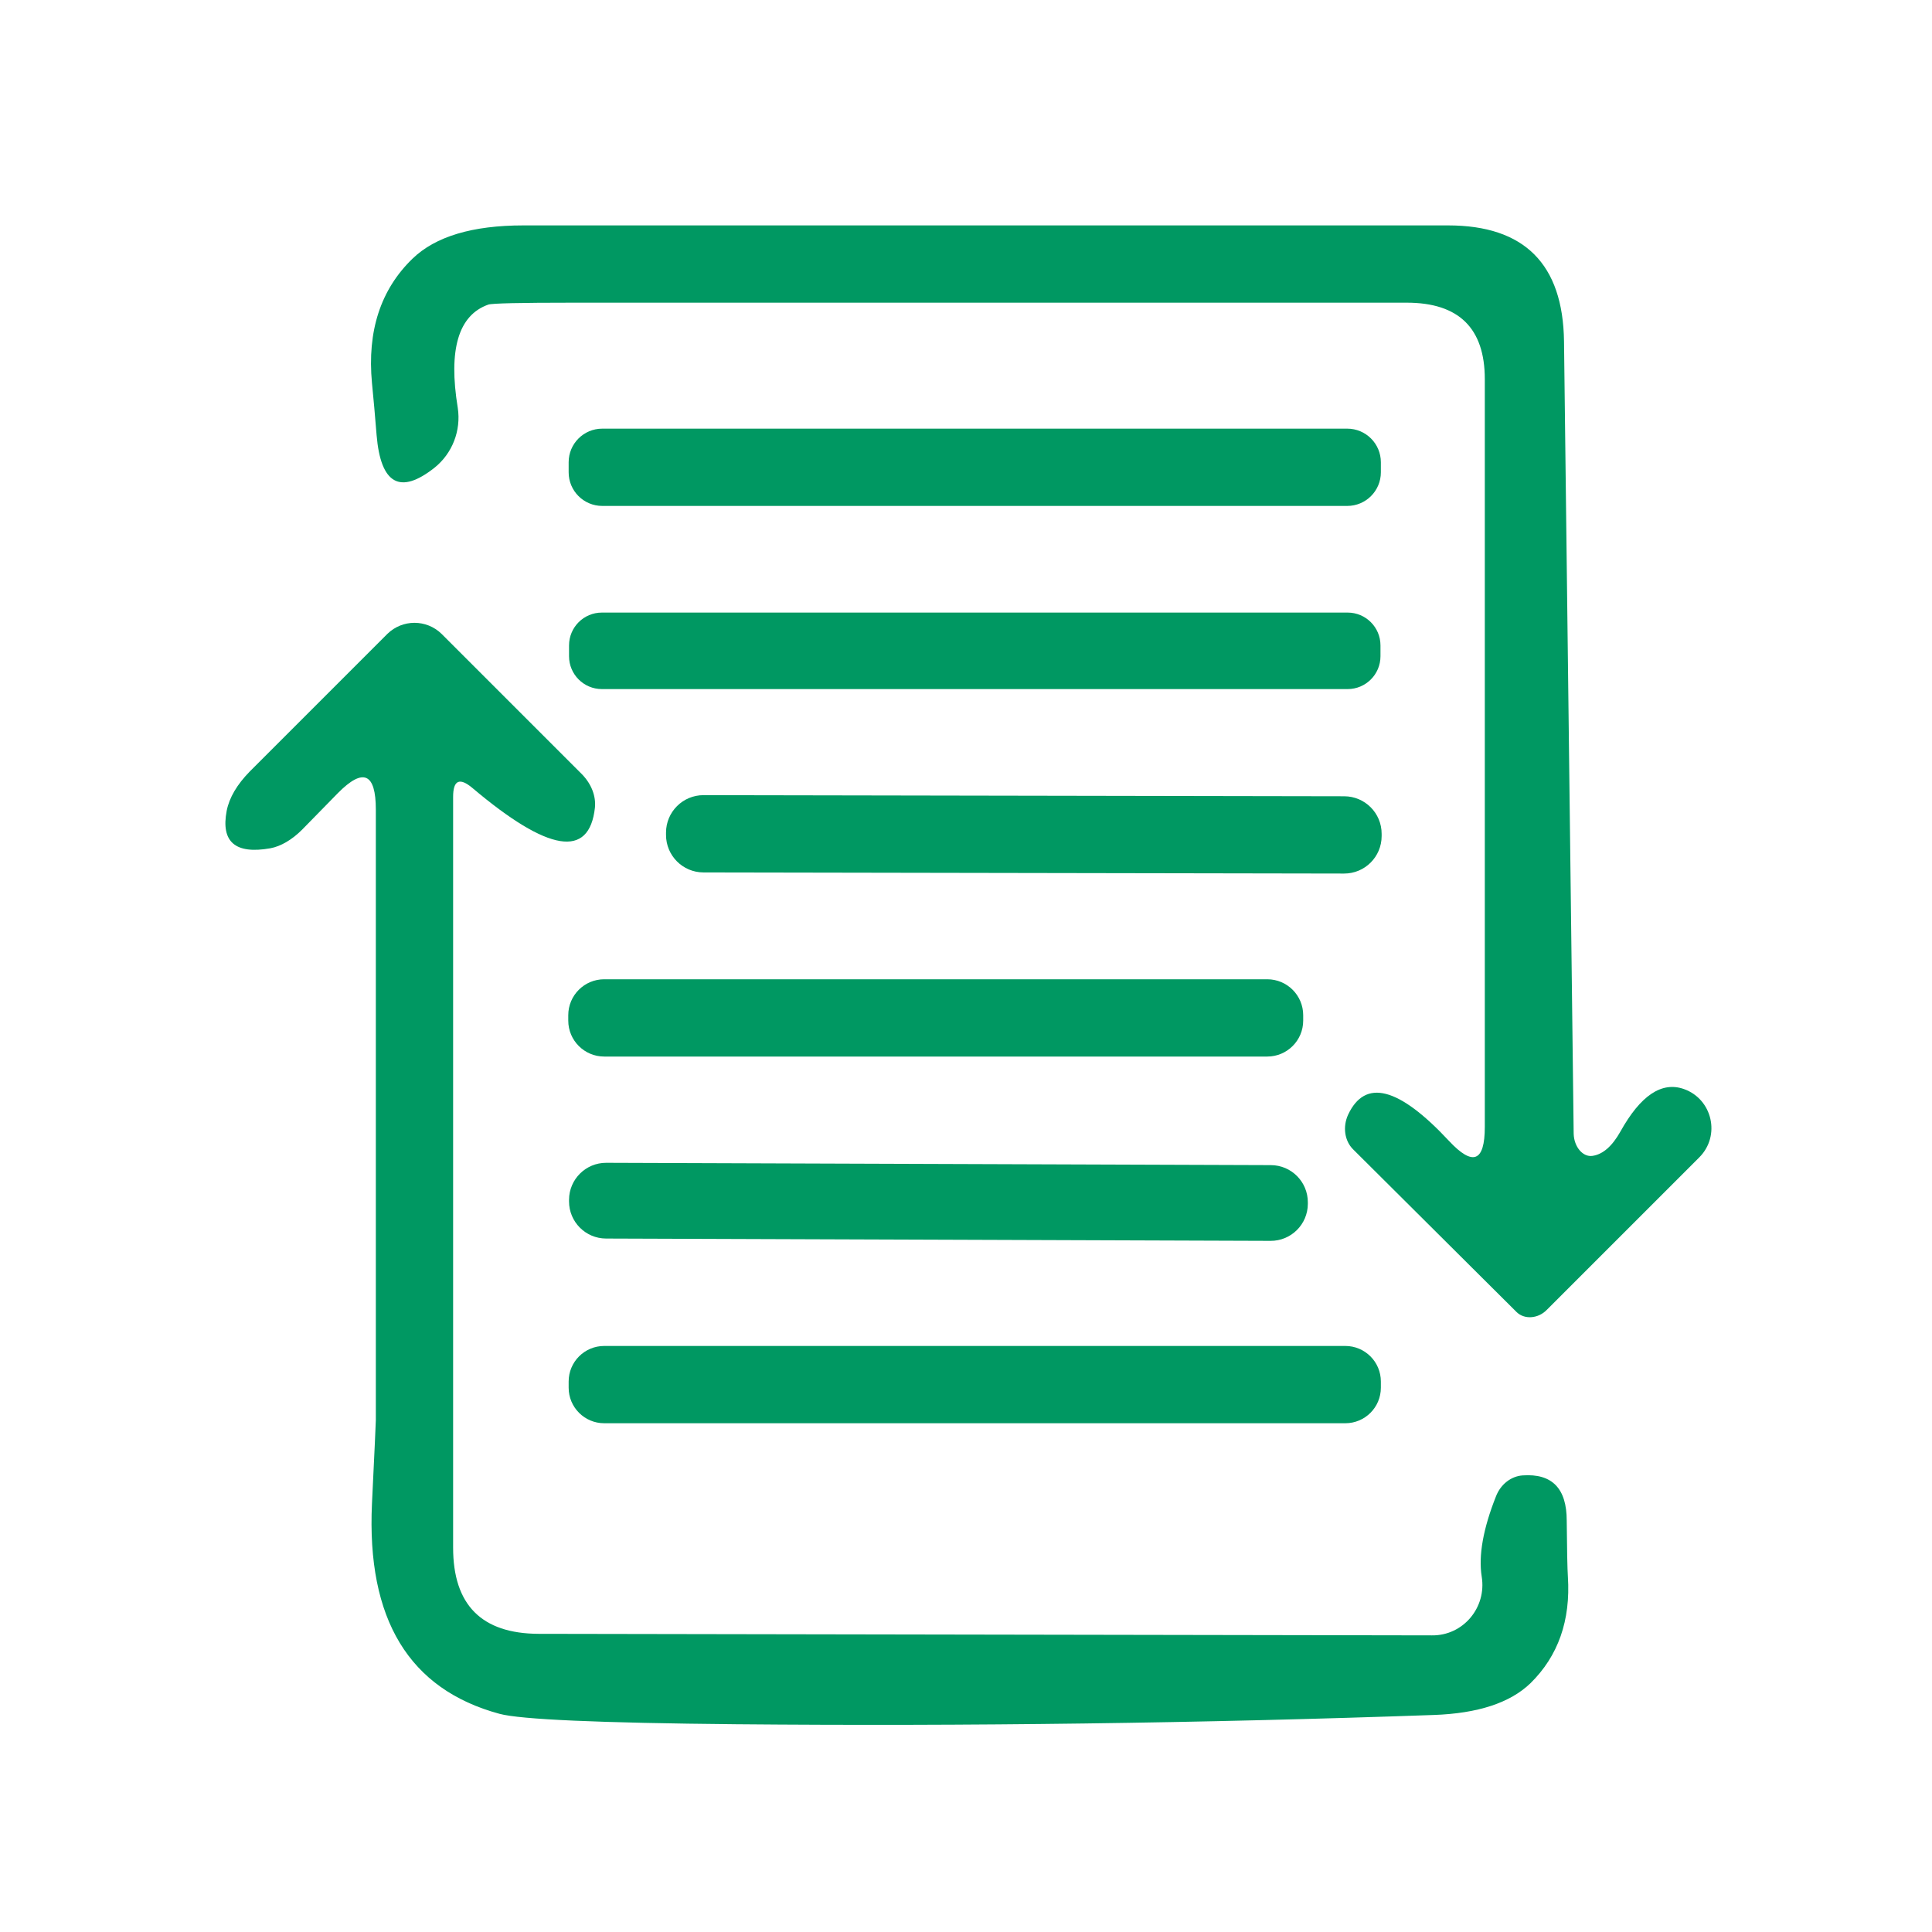
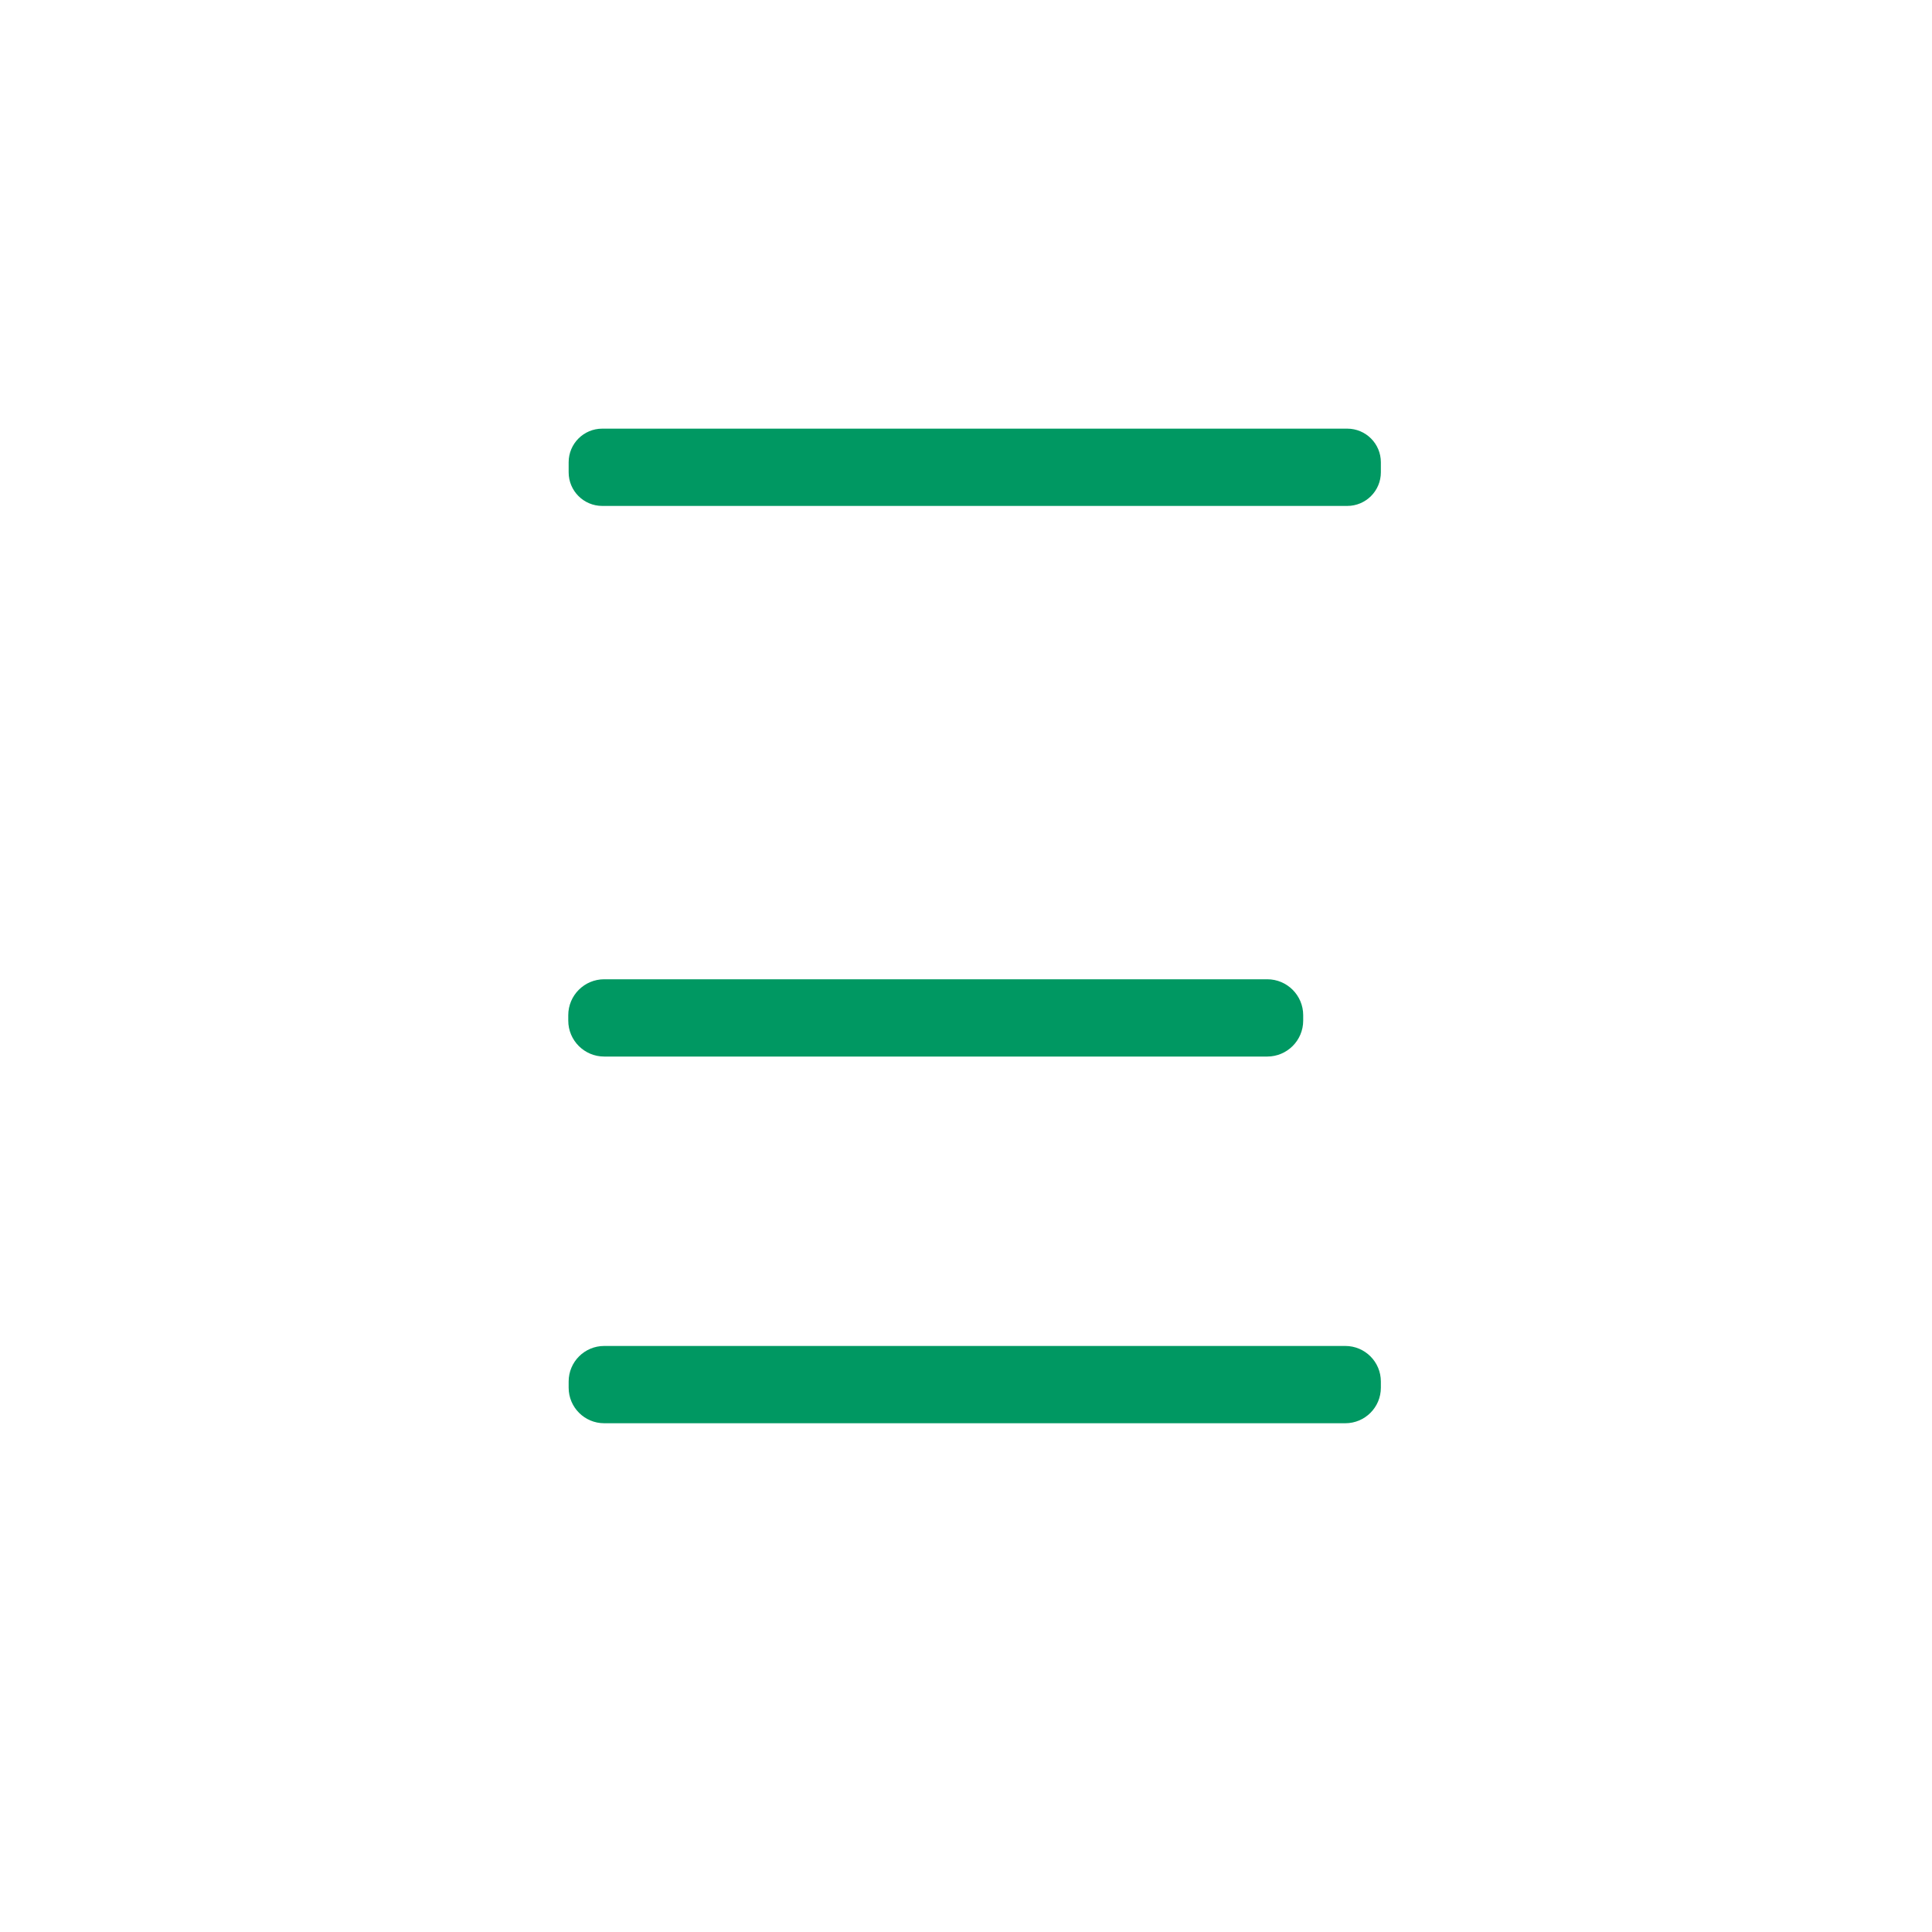
<svg xmlns="http://www.w3.org/2000/svg" width="60" height="60" viewBox="0 0 60 60" fill="none">
-   <path d="M46.112 34.996V11.776C46.112 10.192 45.304 9.4 43.688 9.4C34.808 9.4 26.176 9.4 17.792 9.4C16.144 9.4 15.268 9.42 15.164 9.46C14.236 9.788 13.92 10.856 14.216 12.664C14.324 13.372 14.048 14.08 13.496 14.524C12.424 15.372 11.824 15.036 11.696 13.516C11.648 12.916 11.6 12.376 11.552 11.896C11.4 10.28 11.82 8.992 12.812 8.032C13.524 7.344 14.672 7 16.256 7C25.824 7 35.396 7 44.972 7C47.34 7 48.54 8.2 48.572 10.6L48.872 35.212C48.884 35.62 49.16 35.944 49.46 35.896C49.78 35.848 50.068 35.596 50.324 35.14C50.948 34.02 51.604 33.58 52.292 33.82C53.18 34.132 53.444 35.272 52.772 35.944L48.044 40.672C47.768 40.96 47.336 40.984 47.096 40.744L42.02 35.692C41.756 35.428 41.696 34.996 41.864 34.624C42.392 33.488 43.436 33.756 44.996 35.428C45.74 36.228 46.112 36.084 46.112 34.996Z" fill="#009862" />
  <path d="M41.84 13.312H18.704C18.127 13.312 17.66 13.779 17.66 14.356V14.668C17.66 15.245 18.127 15.712 18.704 15.712H41.84C42.416 15.712 42.884 15.245 42.884 14.668V14.356C42.884 13.779 42.416 13.312 41.84 13.312Z" fill="#009862" />
-   <path d="M41.852 19.024H18.692C18.128 19.024 17.672 19.481 17.672 20.044V20.38C17.672 20.943 18.128 21.4 18.692 21.4H41.852C42.415 21.4 42.872 20.943 42.872 20.38V20.044C42.872 19.481 42.415 19.024 41.852 19.024Z" fill="#009862" />
-   <path d="M10.496 24.628L9.38 25.768C9.068 26.08 8.72 26.284 8.396 26.344C7.308 26.536 6.856 26.148 7.04 25.18C7.12 24.772 7.36 24.364 7.76 23.956C9.072 22.644 10.496 21.22 12.032 19.684C12.5 19.228 13.244 19.228 13.712 19.684L18.08 24.052C18.368 24.352 18.512 24.724 18.476 25.084C18.3 26.668 17.032 26.464 14.672 24.472C14.272 24.136 14.072 24.228 14.072 24.748V48.064C14.072 49.84 14.956 50.732 16.724 50.74L44.468 50.788C45.44 50.8 46.172 49.924 46.016 48.964C45.912 48.308 46.06 47.476 46.46 46.468C46.604 46.096 46.928 45.844 47.288 45.82C48.2 45.756 48.656 46.224 48.656 47.224C48.664 48.136 48.676 48.716 48.692 48.964C48.78 50.324 48.392 51.428 47.528 52.276C46.896 52.884 45.896 53.212 44.528 53.26C37.304 53.516 30.08 53.612 22.856 53.548C18.608 53.508 16.16 53.4 15.512 53.224C12.704 52.464 11.384 50.288 11.552 46.696C11.632 45.04 11.672 44.176 11.672 44.104C11.672 38 11.672 31.68 11.672 25.144C11.672 24.008 11.28 23.836 10.496 24.628Z" fill="#009862" />
-   <path d="M41.746 24.729L21.85 24.694C21.207 24.693 20.685 25.213 20.684 25.856L20.684 25.928C20.683 26.571 21.203 27.093 21.846 27.094L41.742 27.129C42.385 27.13 42.907 26.61 42.908 25.967L42.908 25.895C42.909 25.252 42.389 24.73 41.746 24.729Z" fill="#009862" />
  <path d="M39.356 30.412H18.764C18.148 30.412 17.648 30.912 17.648 31.528V31.696C17.648 32.312 18.148 32.812 18.764 32.812H39.356C39.972 32.812 40.472 32.312 40.472 31.696V31.528C40.472 30.912 39.972 30.412 39.356 30.412Z" fill="#009862" />
-   <path d="M39.468 36.184L18.828 36.112C18.192 36.11 17.674 36.624 17.672 37.26L17.672 37.308C17.67 37.944 18.184 38.462 18.82 38.464L39.46 38.536C40.096 38.538 40.614 38.024 40.616 37.388L40.616 37.34C40.618 36.704 40.104 36.186 39.468 36.184Z" fill="#009862" />
-   <path d="M41.78 41.8H18.764C18.154 41.8 17.66 42.294 17.66 42.904V43.096C17.66 43.706 18.154 44.2 18.764 44.2H41.78C42.39 44.2 42.884 43.706 42.884 43.096V42.904C42.884 42.294 42.39 41.8 41.78 41.8Z" fill="#009862" />
+   <path d="M41.78 41.8H18.764C18.154 41.8 17.66 42.294 17.66 42.904V43.096C17.66 43.706 18.154 44.2 18.764 44.2H41.78C42.39 44.2 42.884 43.706 42.884 43.096V42.904C42.884 42.294 42.39 41.8 41.78 41.8" fill="#009862" />
</svg>